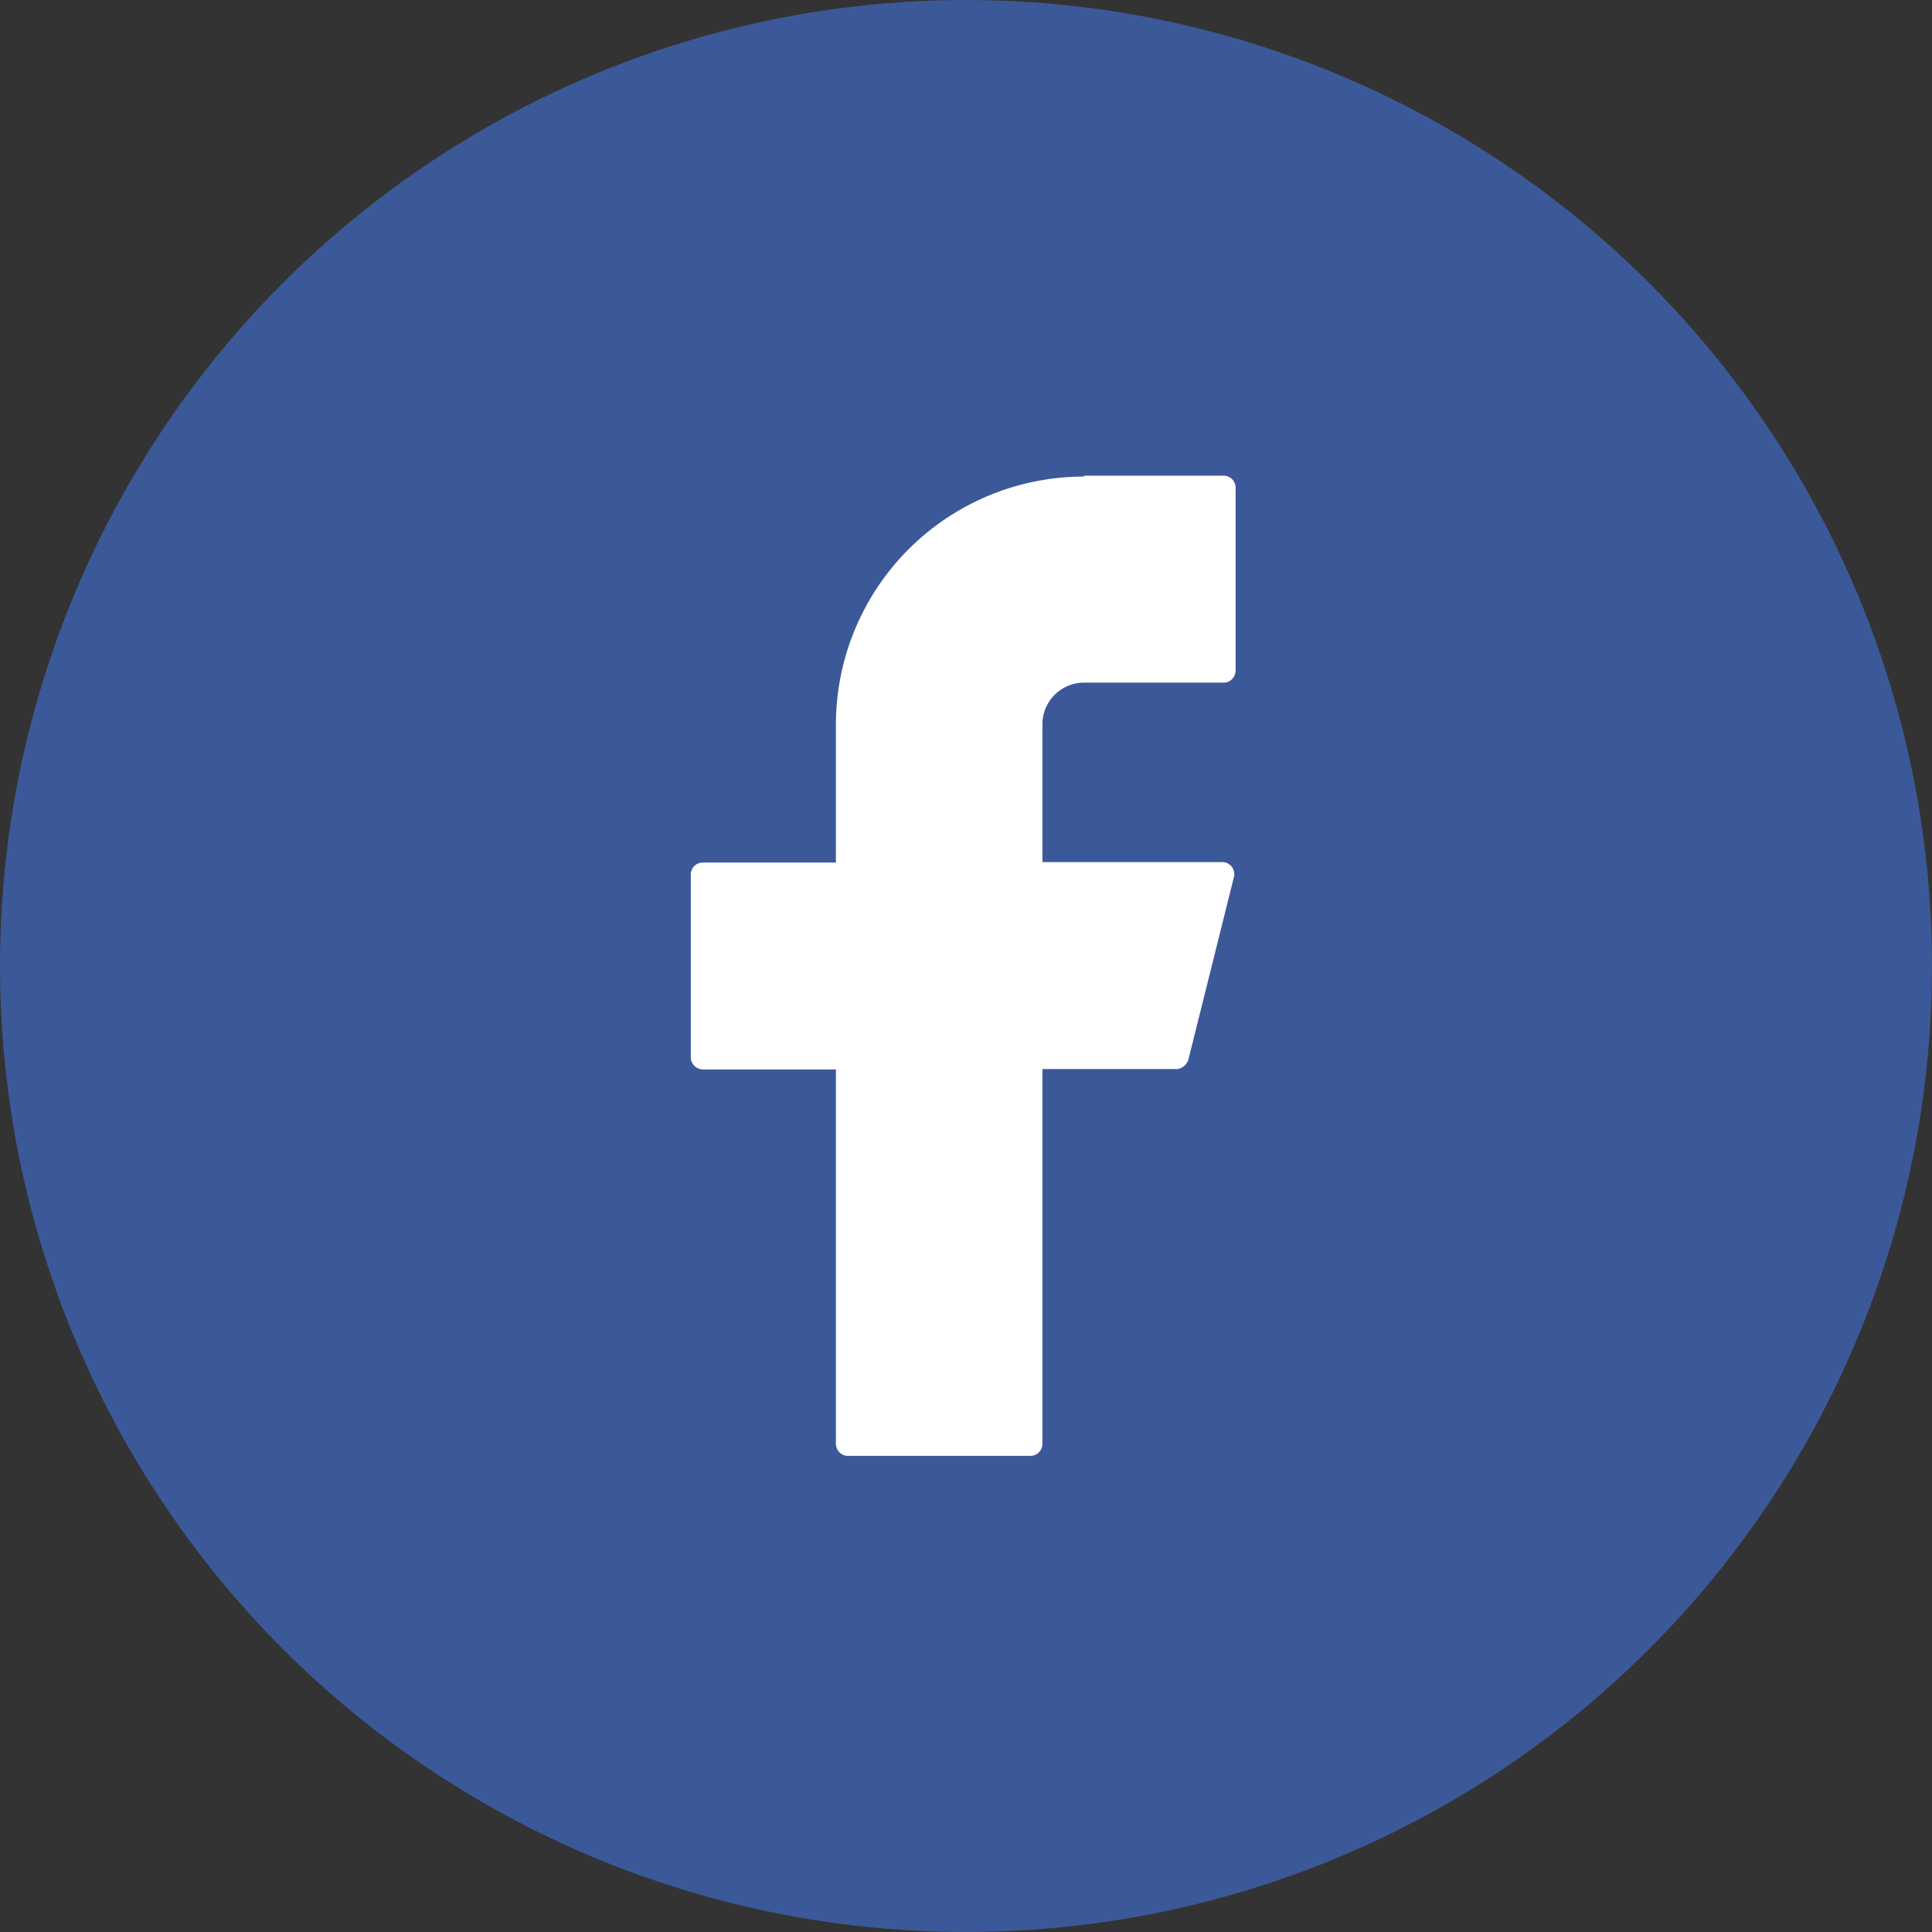
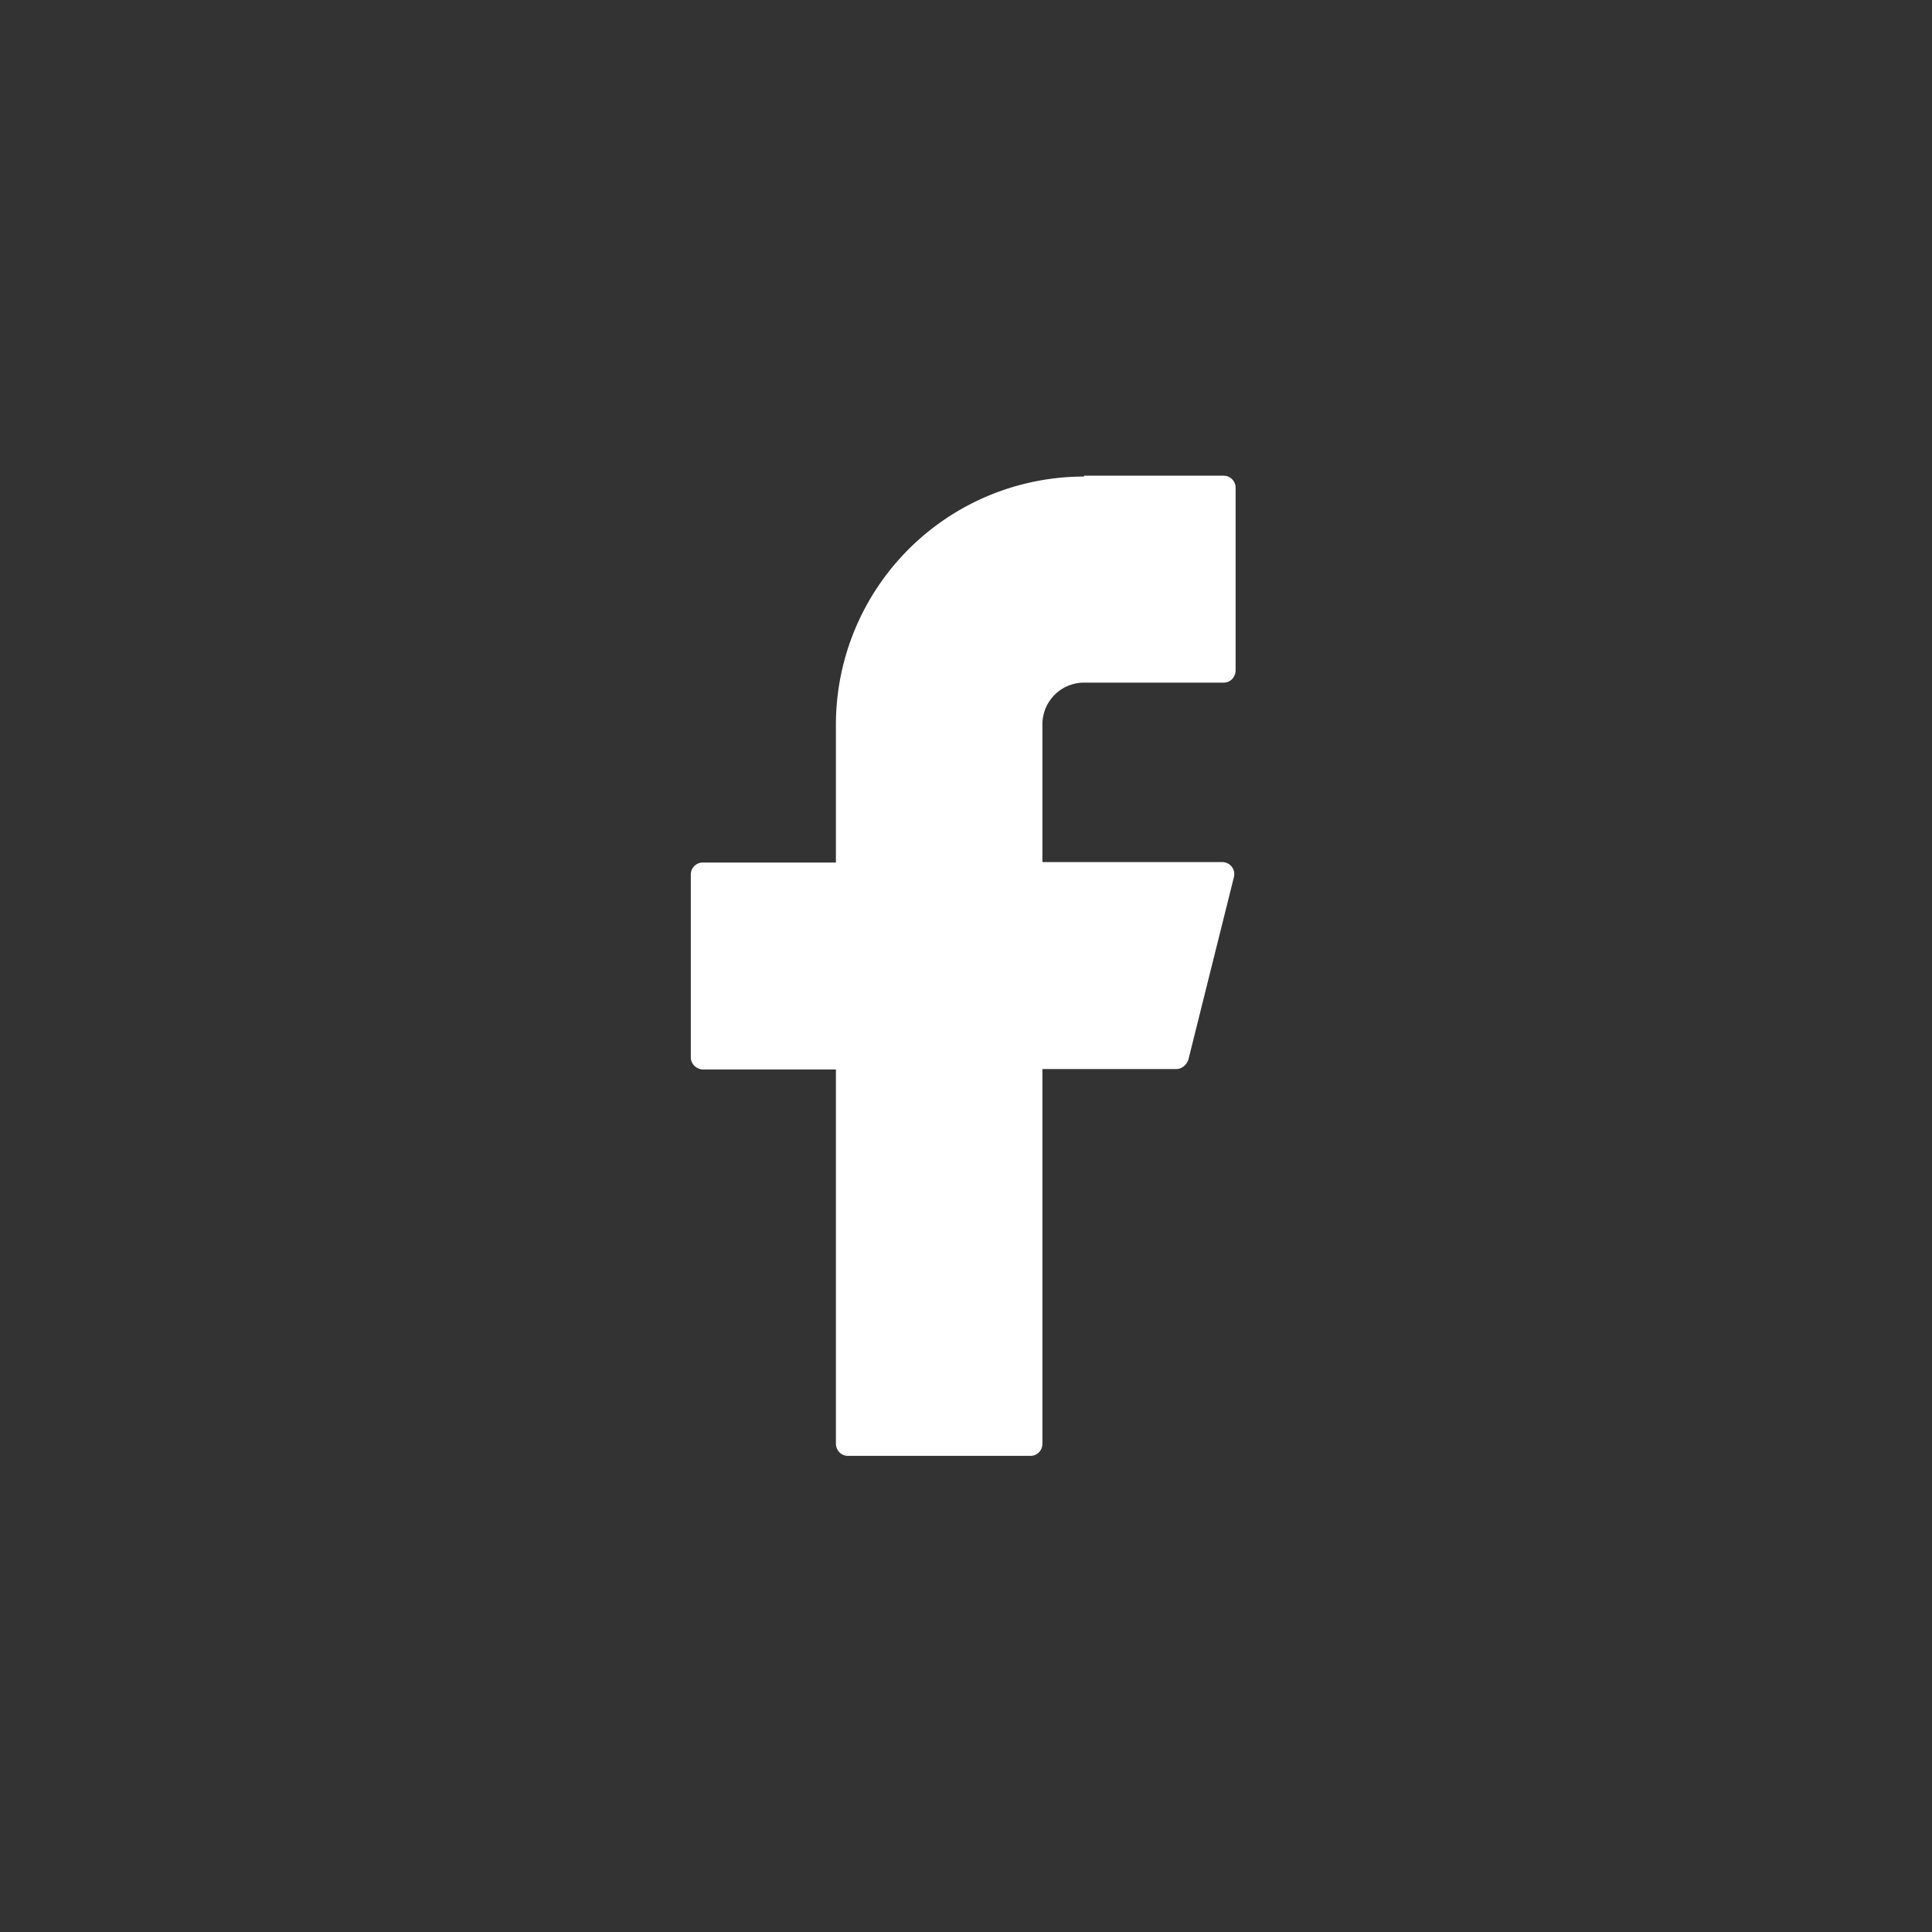
<svg xmlns="http://www.w3.org/2000/svg" width="45" height="45" fill="none" viewBox="0 0 45 45">
  <rect x="0" y="0" width="45" height="45" fill="#333333" stroke="none" />
-   <circle cx="22.5" cy="22.5" r="22.5" fill="#3B5998" />
  <path fill="#fff" d="M25.25 11.1a5.78 5.78 0 0 0-5.78 5.78v3.21h-3.1a.28.28 0 0 0-.28.29v4.25c0 .15.13.28.29.28h3.09v8.71c0 .16.12.29.28.29H24c.16 0 .28-.13.28-.28V24.9h3.12c.13 0 .24-.1.28-.22l1.06-4.25a.28.28 0 0 0-.28-.35h-4.18v-3.21a.97.97 0 0 1 .97-.97h3.25c.16 0 .28-.13.28-.29v-4.24a.28.28 0 0 0-.28-.29h-3.25Z" />
</svg>